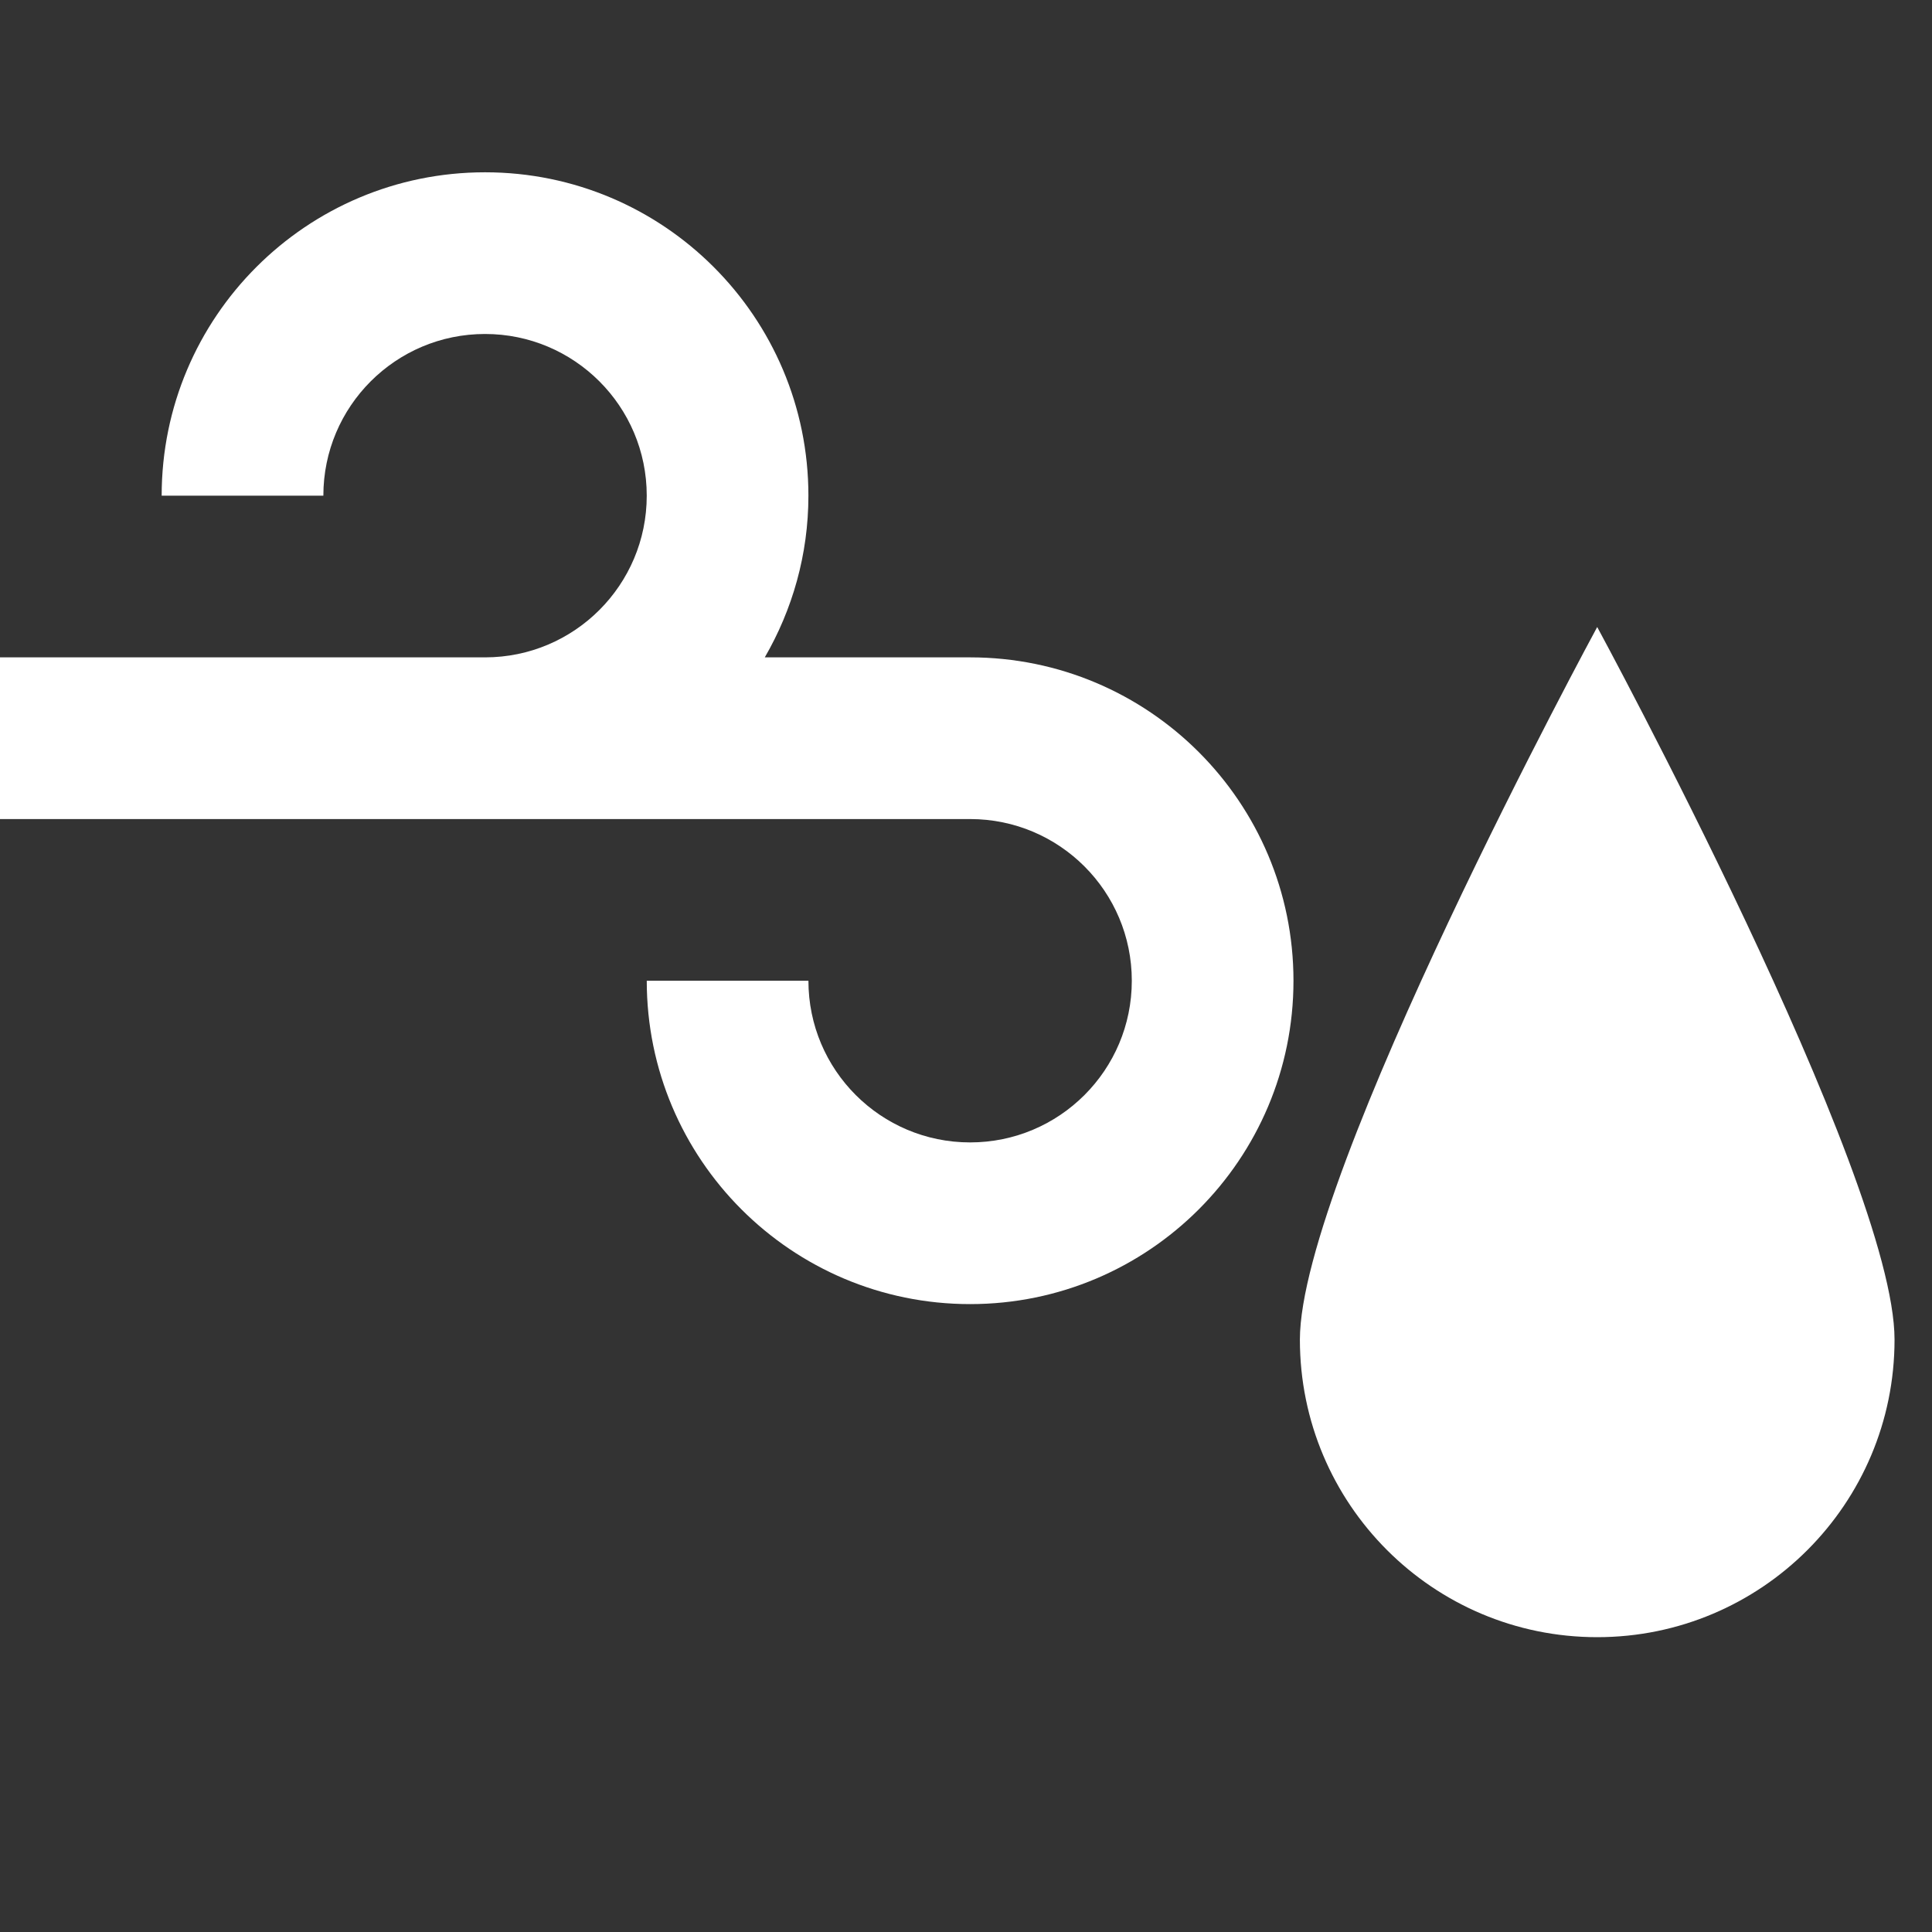
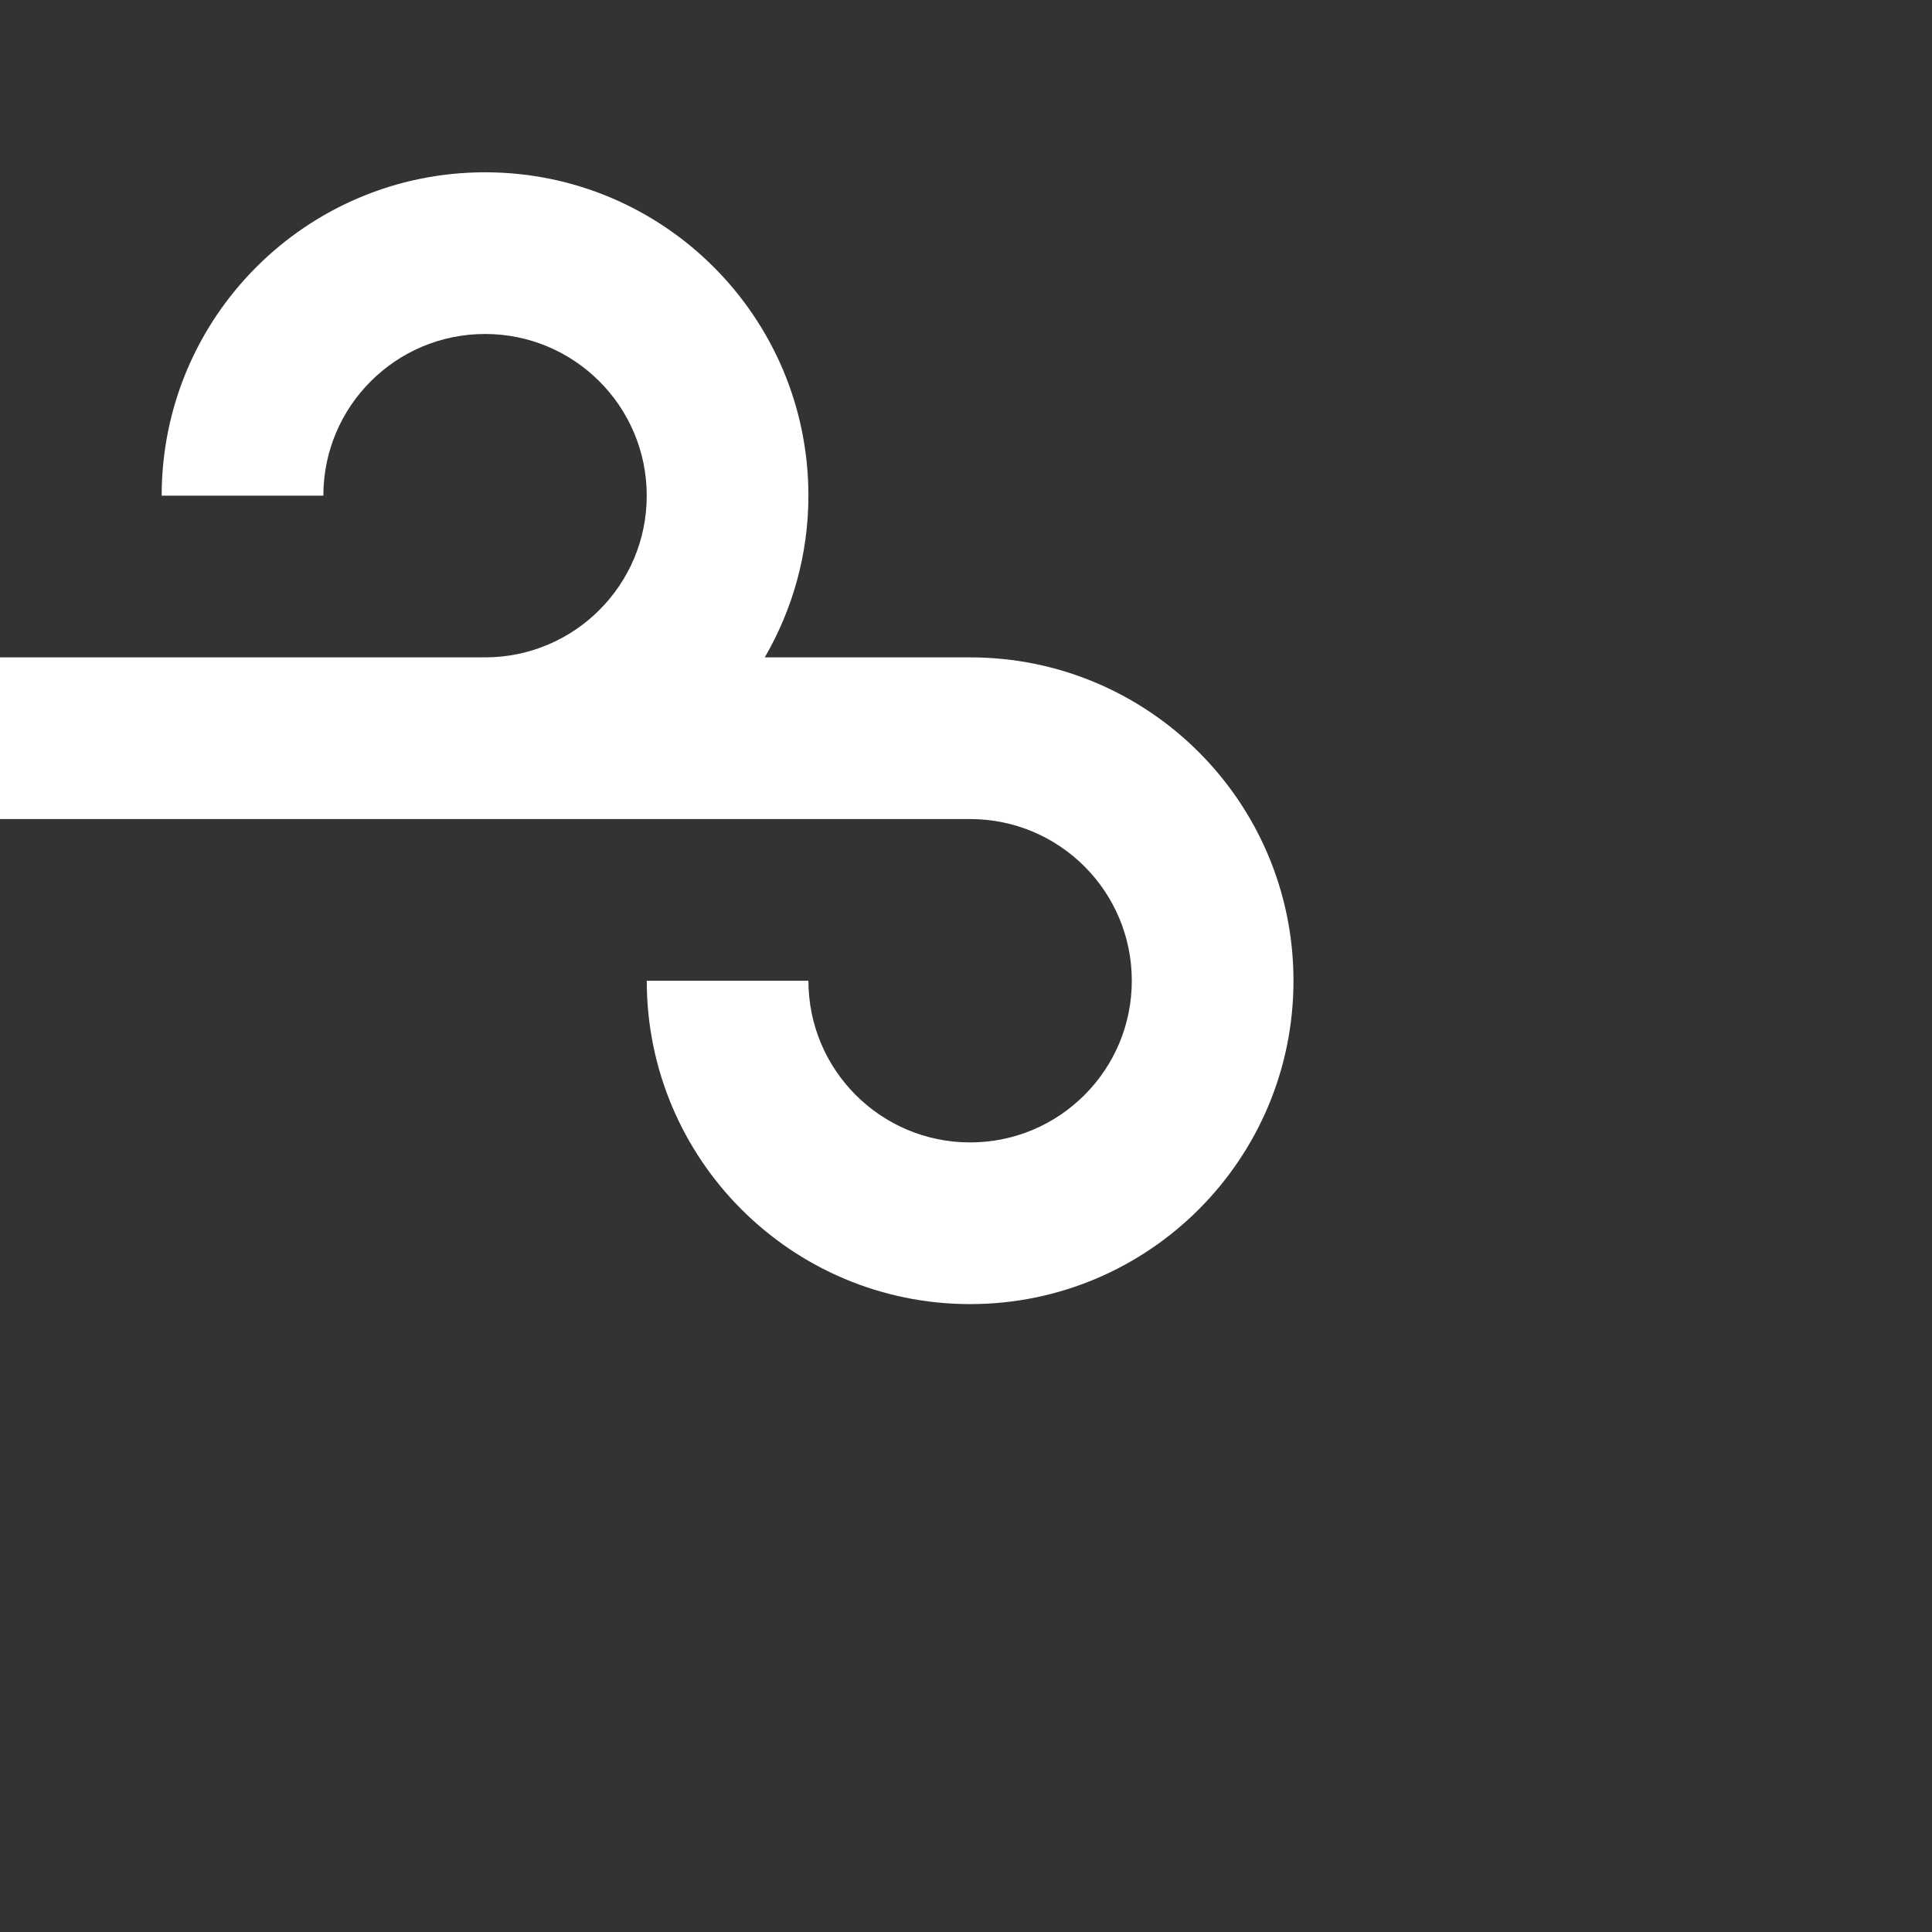
<svg xmlns="http://www.w3.org/2000/svg" version="1.1" id="Layer_2" x="0px" y="0px" width="100px" height="100px" viewBox="0 0 100 100" enable-background="new 0 0 100 100" xml:space="preserve">
  <rect x="0" y="0" width="100" height="100" fill="#333333" stroke="none" />
  <path fill="#FFFFFF" d="M50.213,34.025H39.585c1.427-2.463,2.258-5.316,2.258-8.369c0-9.244-7.494-16.738-16.737-16.738  c-9.244,0-16.738,7.494-16.738,16.738h8.369c0-4.623,3.746-8.369,8.369-8.369c4.622,0,8.369,3.746,8.369,8.369  c0,4.622-3.747,8.369-8.369,8.369H0v8.369h50.213c4.623,0,8.369,3.746,8.369,8.369c0,4.622-3.746,8.368-8.369,8.368  s-8.369-3.746-8.369-8.368h-8.368c0,9.243,7.493,16.737,16.737,16.737c9.243,0,16.737-7.494,16.737-16.737  C66.95,41.519,59.456,34.025,50.213,34.025z" />
-   <path fill="#FFFFFF" d="M67.282,69.338c0,8.509,6.892,15.402,15.389,15.402c8.495,0,15.39-6.894,15.39-15.402  c0-8.499-15.39-36.884-15.39-36.884S67.282,60.839,67.282,69.338z" />
</svg>